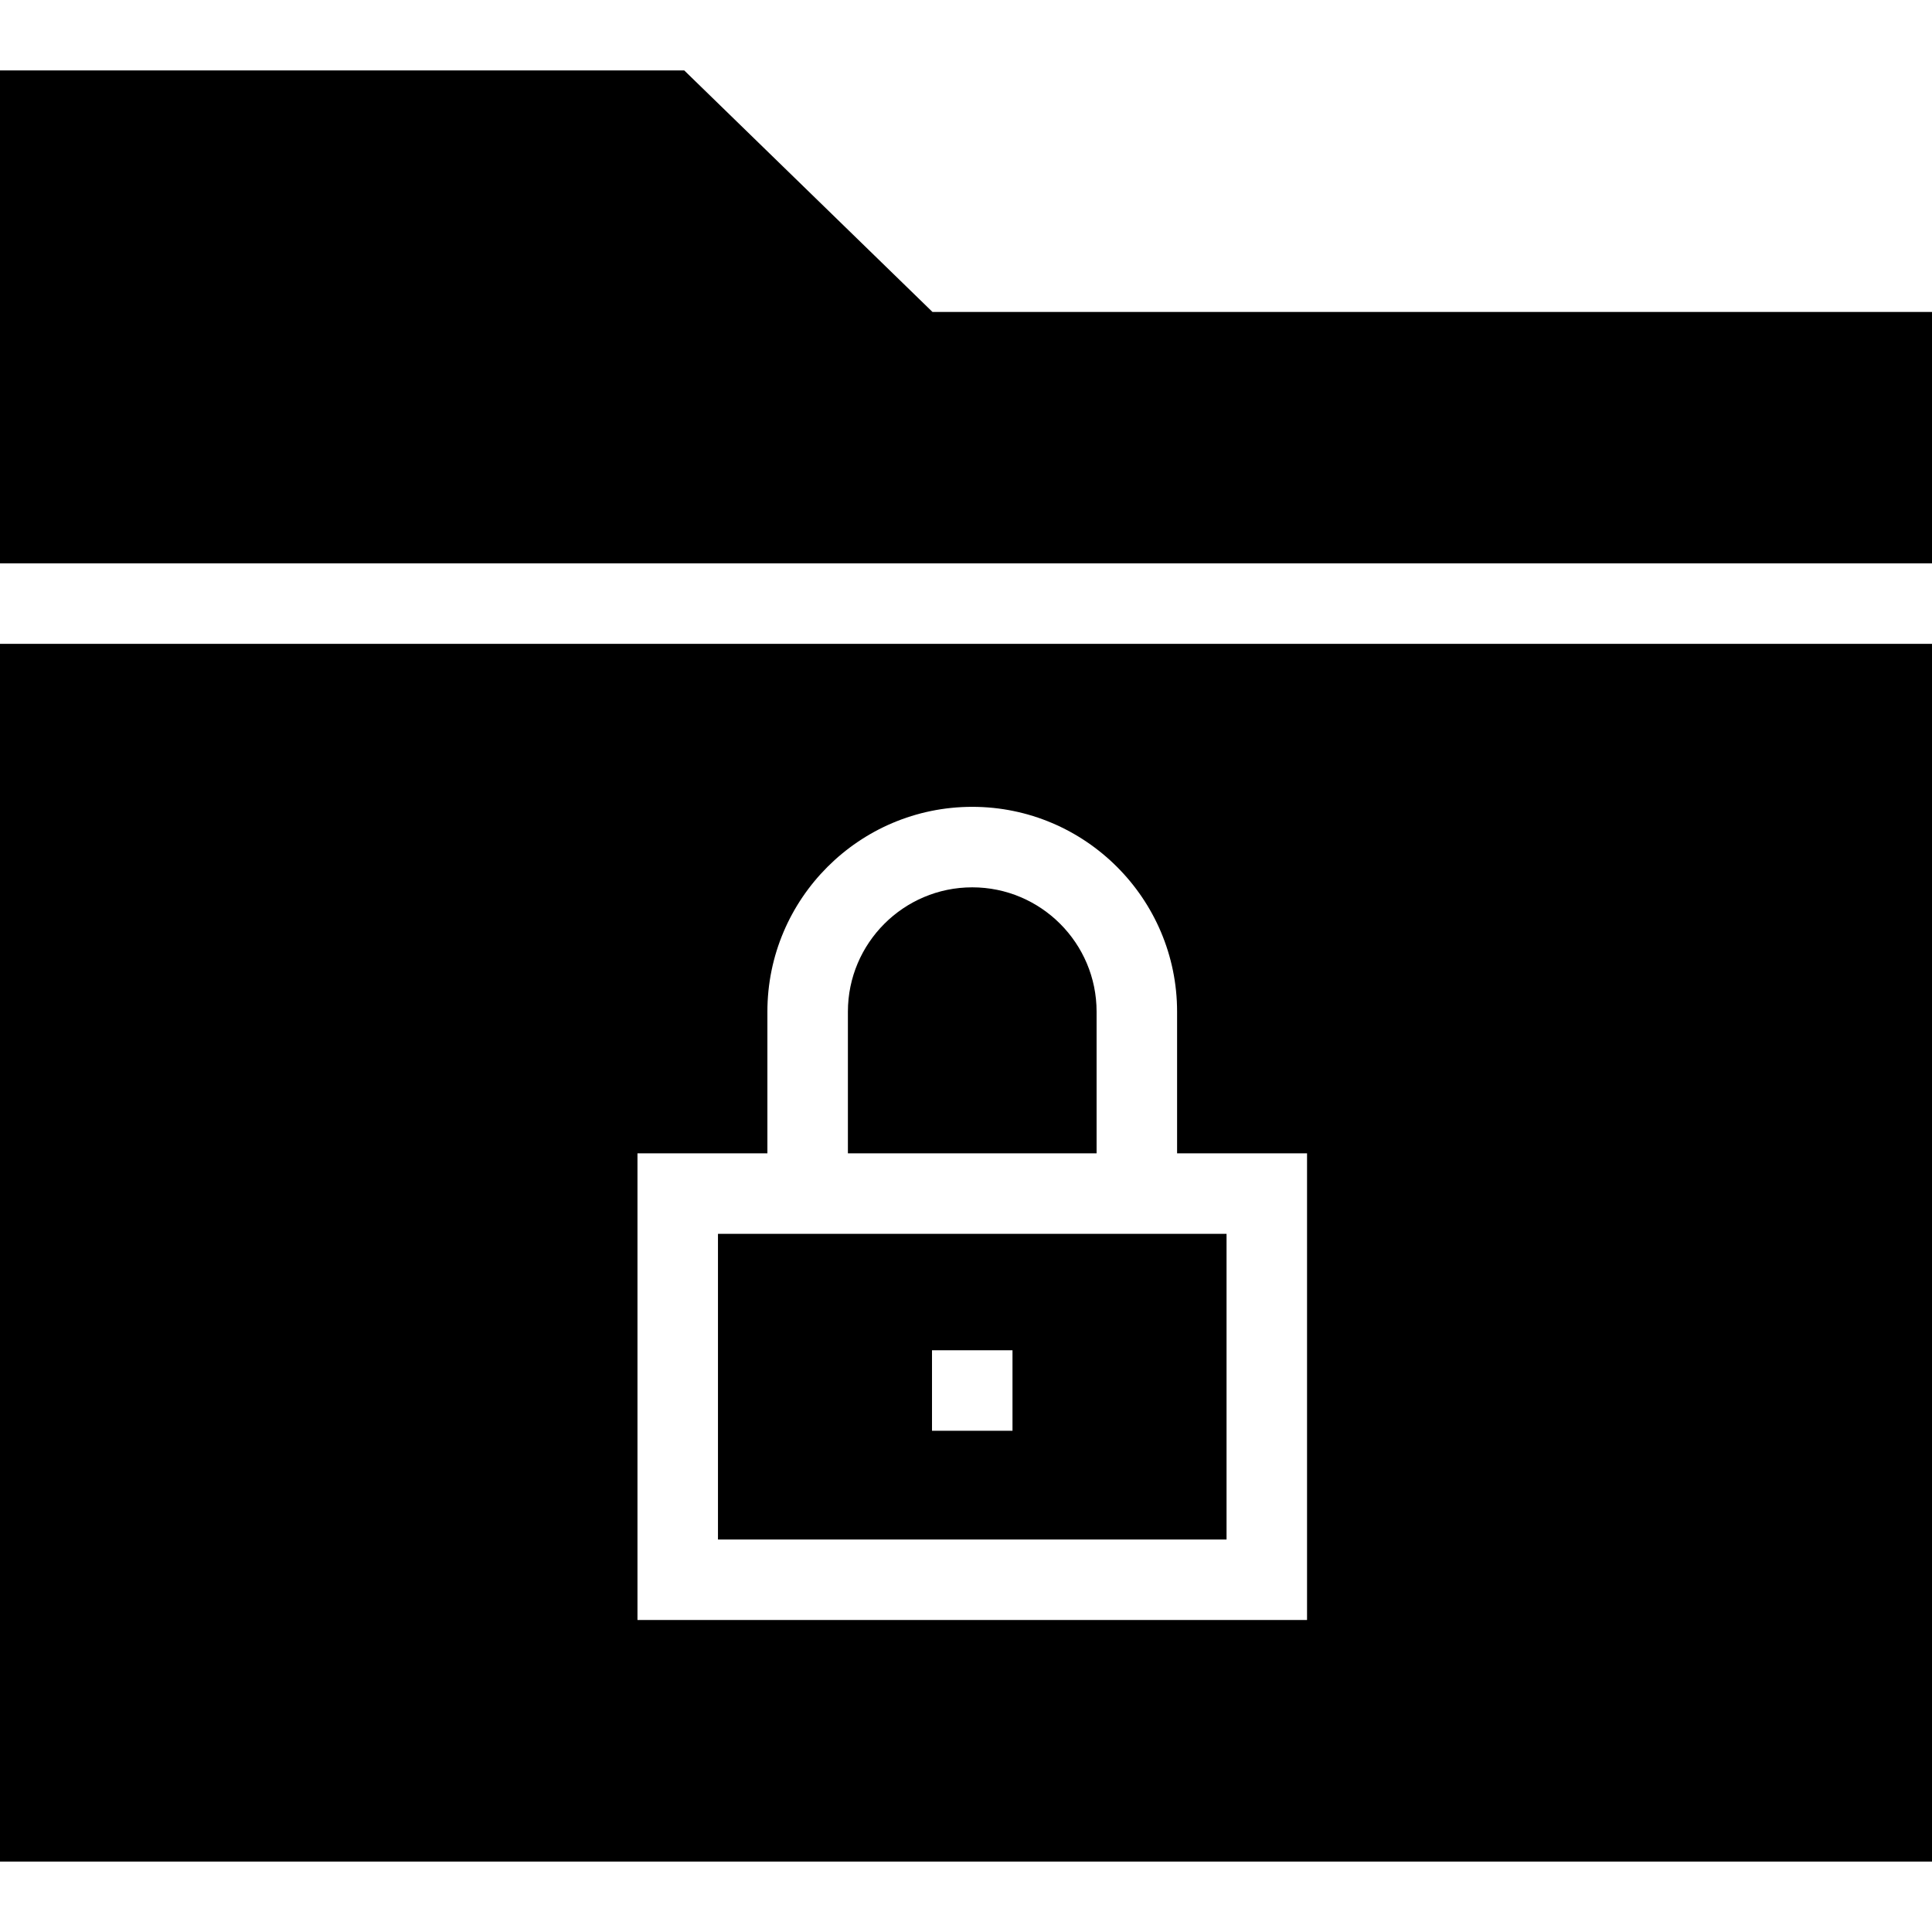
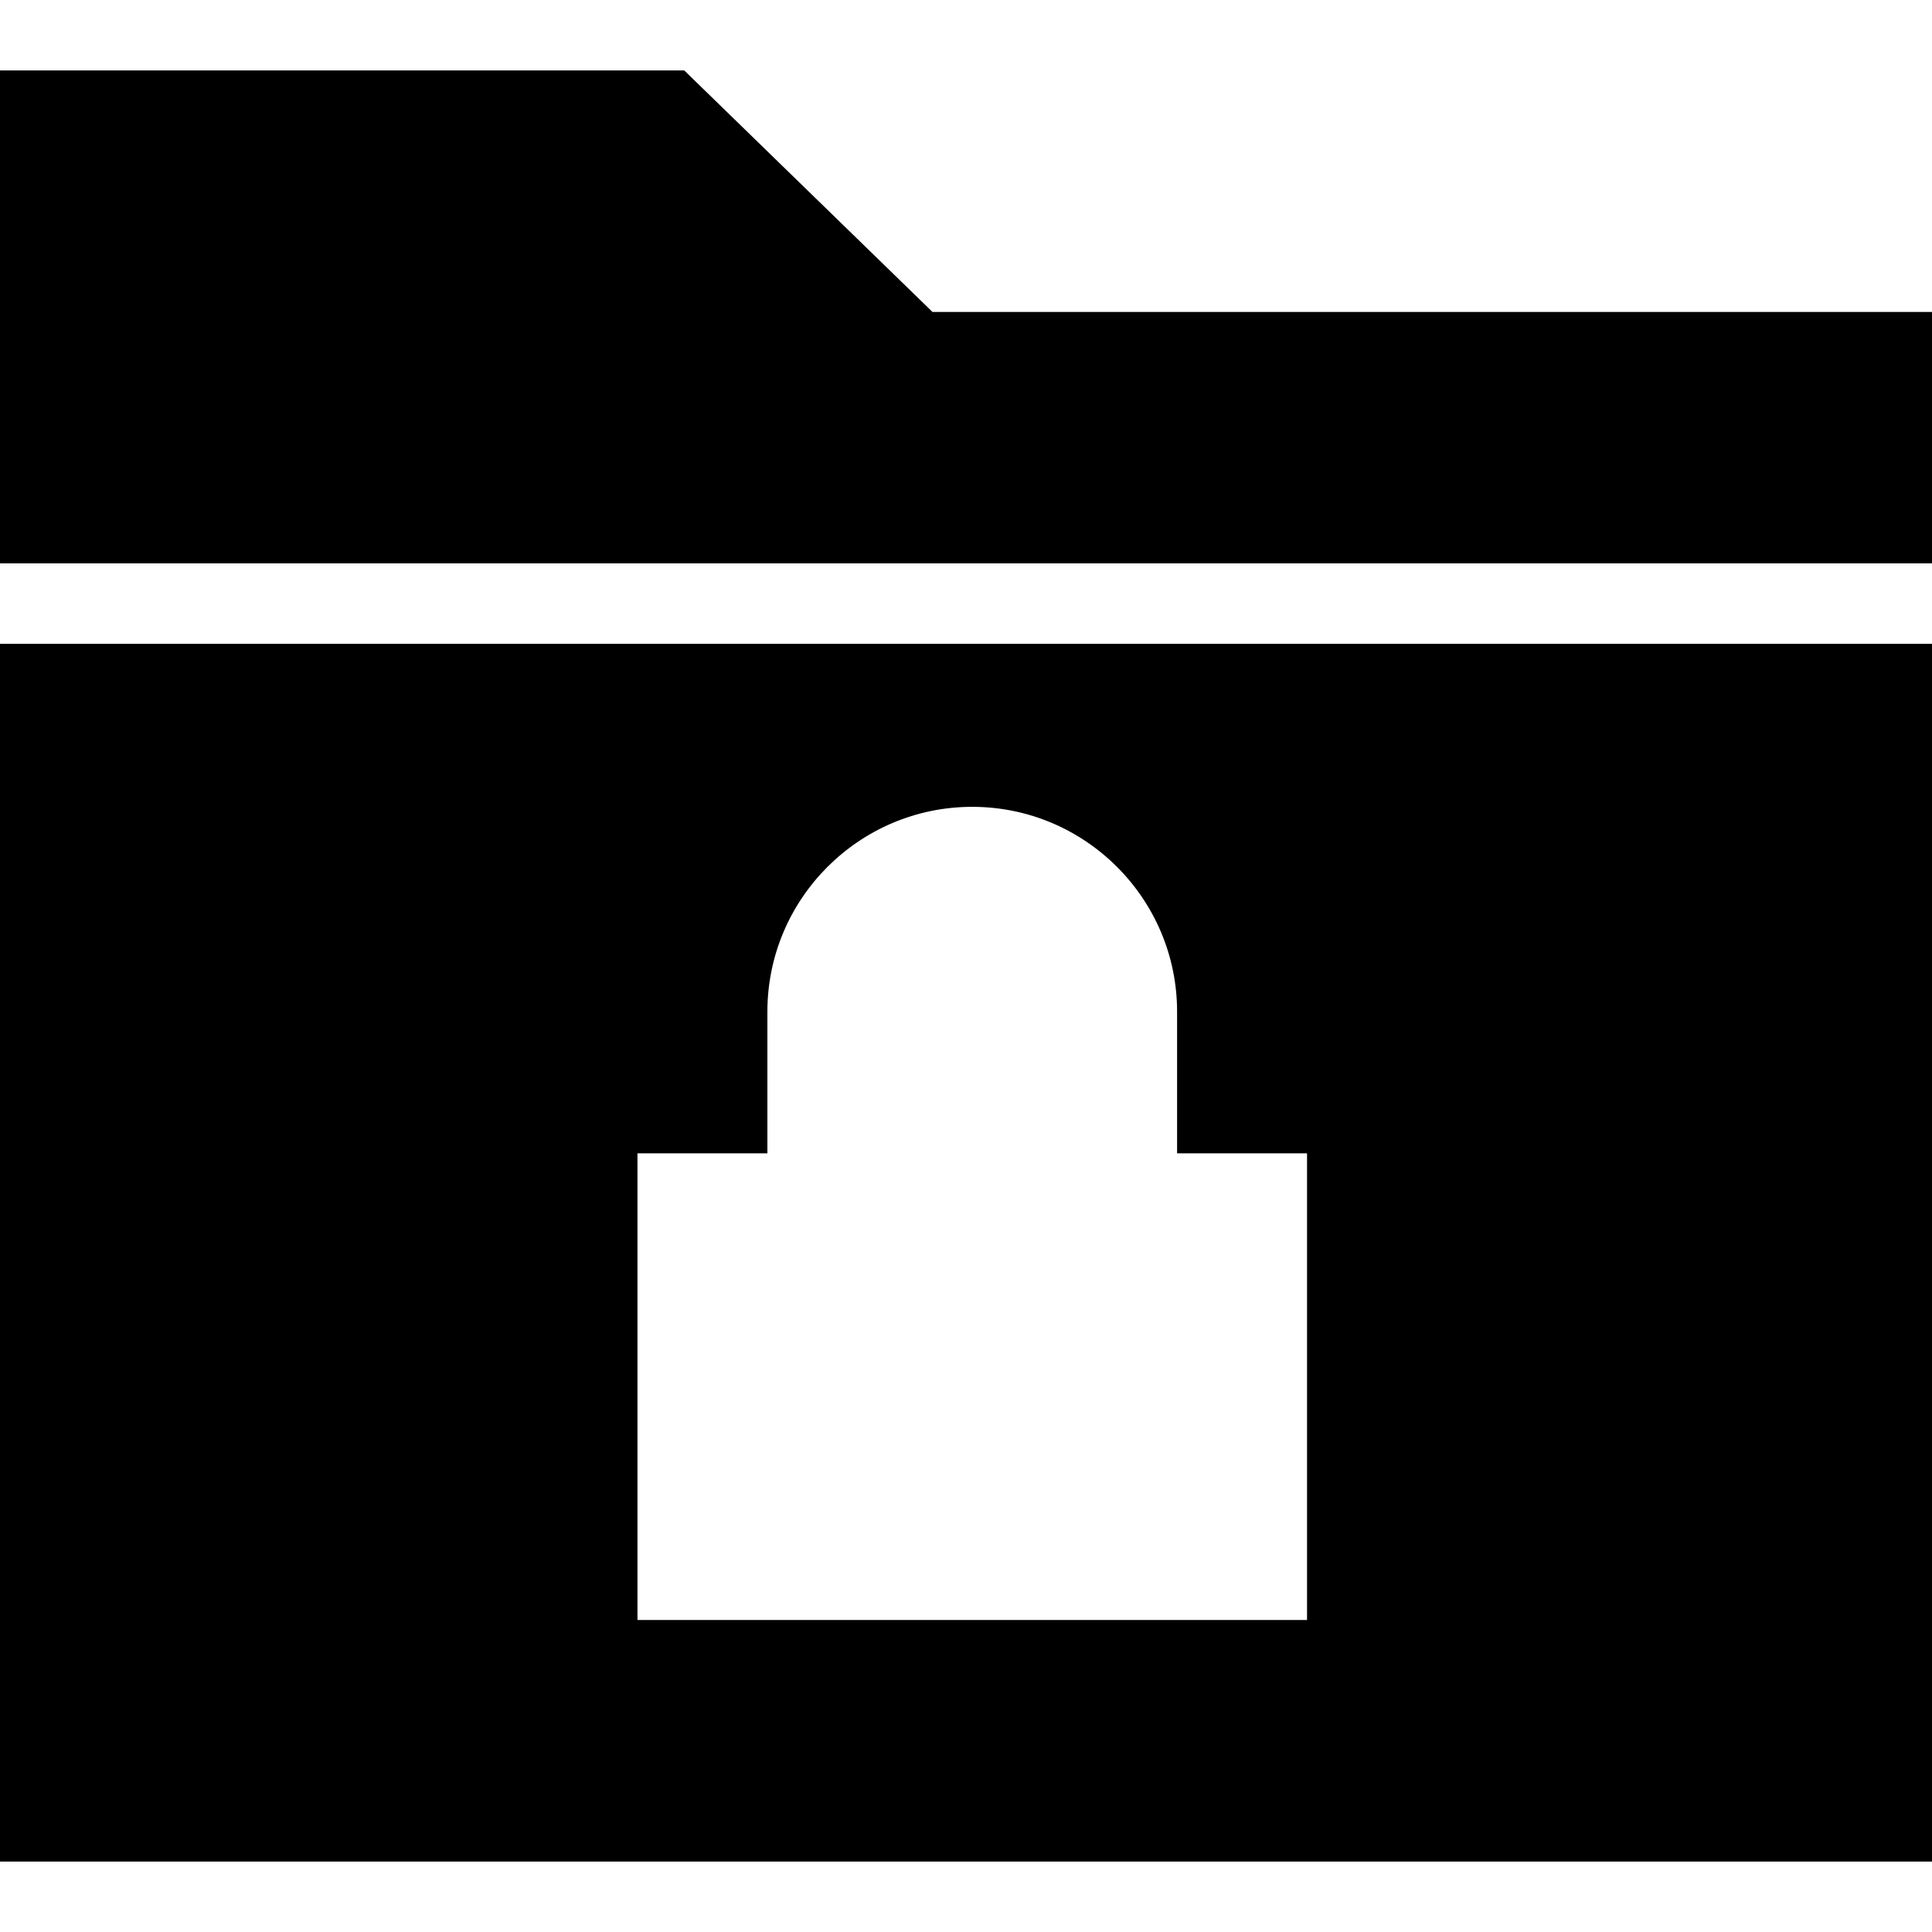
<svg xmlns="http://www.w3.org/2000/svg" fill="#000000" height="800px" width="800px" version="1.1" id="Layer_1" viewBox="0 0 472.615 472.615" xml:space="preserve">
  <g>
    <g>
      <polygon points="228.106,76.308 167.385,17.231 0,17.231 0,137.814 472.615,137.814 472.615,76.308   " />
    </g>
  </g>
  <g>
    <g>
-       <path d="M287.946,301.828H187.725h-12.091v74.775h124.409v-74.775H287.946z M247.682,350.001H227.99v-19.692h19.692V350.001z" />
-     </g>
+       </g>
  </g>
  <g>
    <g>
      <path d="M0,157.506v147.725v150.154h236.308h236.308V305.231V157.506H0z M319.735,396.295H155.941V282.136h31.783v-34.654    c0-27.629,22.481-50.11,50.111-50.11c27.629,0,50.11,22.481,50.11,50.11v34.654h31.789V396.295z" />
    </g>
  </g>
  <g>
    <g>
-       <path d="M237.836,217.064c-16.774,0-30.419,13.644-30.419,30.418v34.654h60.836v-34.654    C268.254,230.708,254.61,217.064,237.836,217.064z" />
-     </g>
+       </g>
  </g>
</svg>